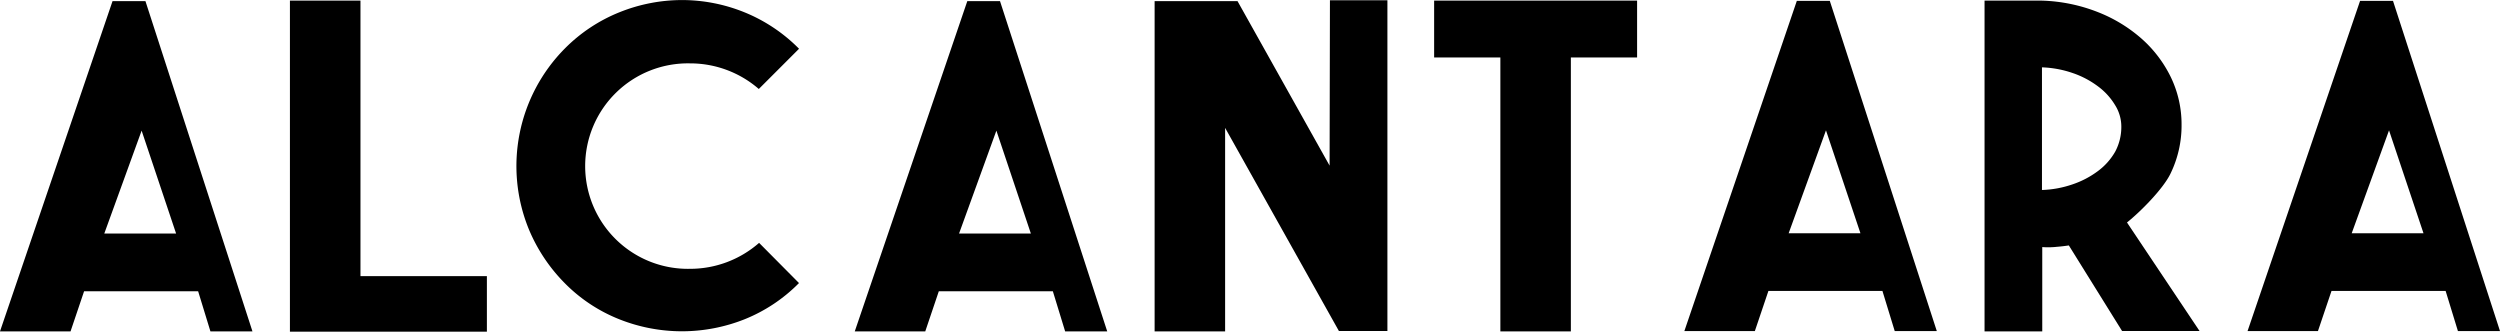
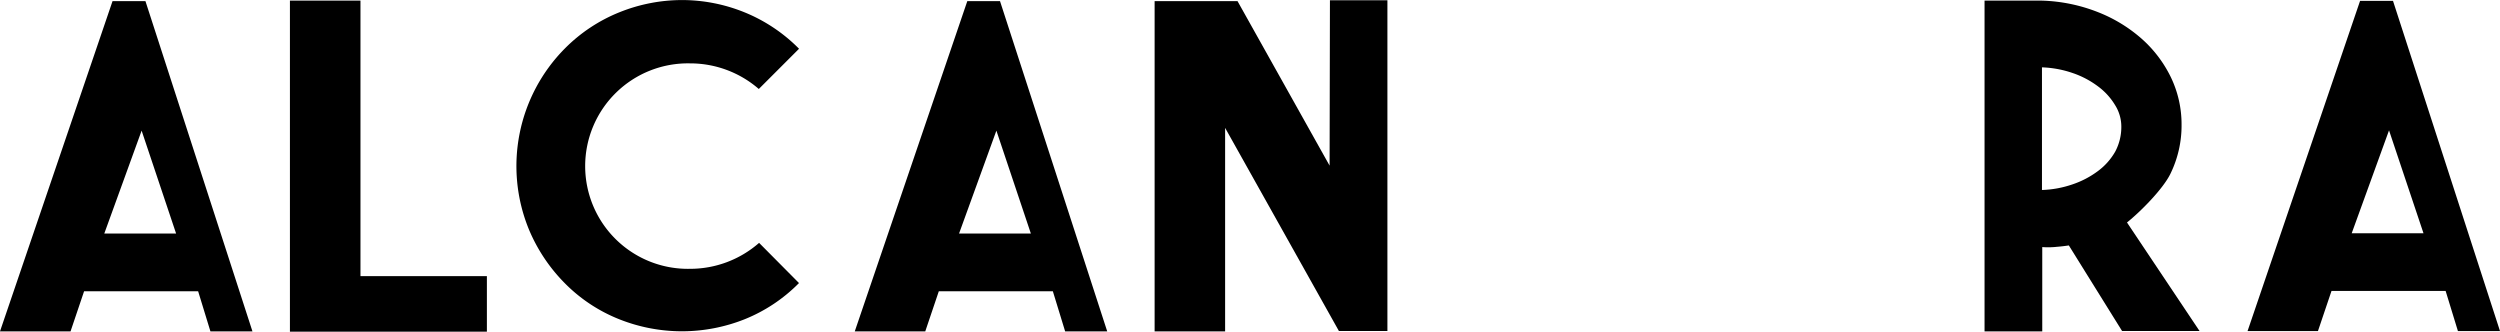
<svg xmlns="http://www.w3.org/2000/svg" id="Livello_1" data-name="Livello 1" viewBox="0 0 516.34 68.5">
  <polygon points="100.56 68.5 59.88 68.5 59.88 0.13 74.45 0.13 74.45 57.03 100.56 57.03 100.56 68.5" />
-   <polygon points="338.12 0.13 338.12 11.87 324.44 11.87 324.44 68.44 309.88 68.44 309.88 11.87 296.2 11.87 296.2 0.13 338.12 0.13" />
  <path d="M174.6,174.92h-8.68l-2.54-8.29H139.83l-2.8,8.29H122.46l23.24-68.2h6.8Zm-15.77-20.21-7.12-21.25L144,154.71Z" transform="translate(-122.46 -106.48)" />
  <path d="M351.14,174.92h-8.69l-2.54-8.29H316.36l-2.8,8.29H299l23.24-68.2H329Zm-15.77-20.21-7.12-21.25-7.71,21.25Z" transform="translate(-122.46 -106.48)" />
-   <path d="M522.48,174.86h-8.69l-2.54-8.29H487.7l-2.8,8.29H470.34l23.23-68.2h6.81Zm-15.77-20.2-7.12-21.26-7.71,21.26Z" transform="translate(-122.46 -106.48)" />
  <path d="M638.8,174.86h-8.69l-2.54-8.29H604l-2.8,8.29H586.66l23.24-68.2h6.8ZM623,154.66l-7.12-21.26-7.71,21.26Z" transform="translate(-122.46 -106.48)" />
  <polygon points="274.68 0.05 286.55 0.05 286.55 68.36 276.53 68.36 253.03 26.41 253.03 68.44 238.47 68.44 238.47 0.23 255.59 0.23 274.61 34.21 274.68 0.05" />
  <path d="M265,162a21.22,21.22,0,1,1,0-42.43,21.6,21.6,0,0,1,14.18,5.29l8.31-8.31A33.63,33.63,0,0,0,276.17,109a34.42,34.42,0,0,0-12.85-2.51A34.77,34.77,0,0,0,250.43,109a33.4,33.4,0,0,0-11.35,7.54,34.48,34.48,0,0,0-7.4,37.28,34.79,34.79,0,0,0,7.4,11.12,32.81,32.81,0,0,0,11.31,7.49,35,35,0,0,0,25.83,0,33.09,33.09,0,0,0,11.26-7.49l-8.24-8.3A21.59,21.59,0,0,1,265,162Z" transform="translate(-122.46 -106.48)" />
  <path d="M576.75,174.85h-16l-11-17.68c-.81.12-1.61.22-2.42.28a16.46,16.46,0,0,1-3.07.06v17.41H532.34V106.61H544.2A34.24,34.24,0,0,1,555.8,109a30.46,30.46,0,0,1,9,5.49,25.54,25.54,0,0,1,6.05,8,22.38,22.38,0,0,1,2.18,9.76,22.62,22.62,0,0,1-2.33,10.18c-1.55,3.13-6.14,7.76-8.94,10Zm-16.16-42.16a8.32,8.32,0,0,0-1.27-4.47,13.37,13.37,0,0,0-3.56-3.91,18.75,18.75,0,0,0-5.26-2.76,21.62,21.62,0,0,0-6.3-1.16v25.33a21.29,21.29,0,0,0,6.3-1.16,18.73,18.73,0,0,0,5.26-2.75,13,13,0,0,0,3.56-4A10.8,10.8,0,0,0,560.59,132.69Z" transform="translate(-122.46 -106.48)" />
</svg>